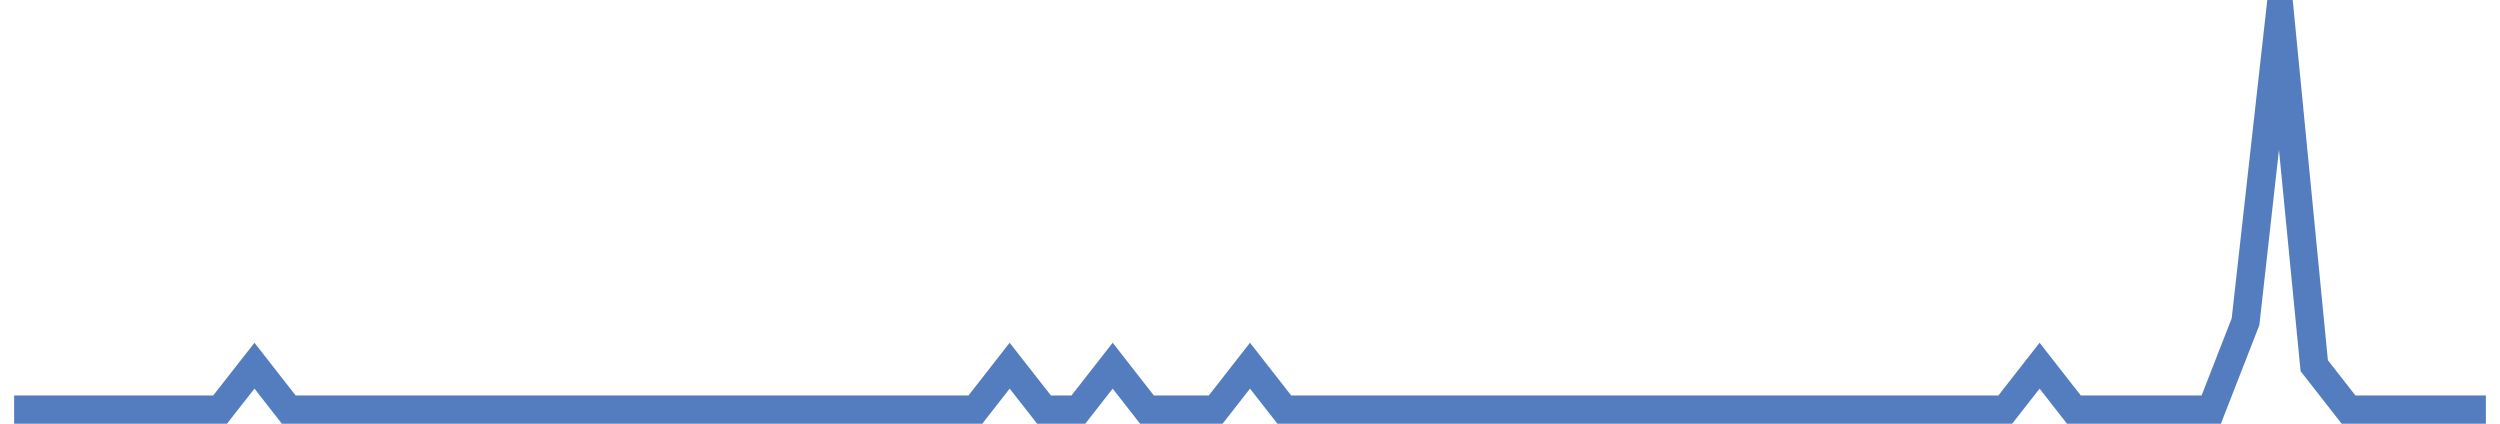
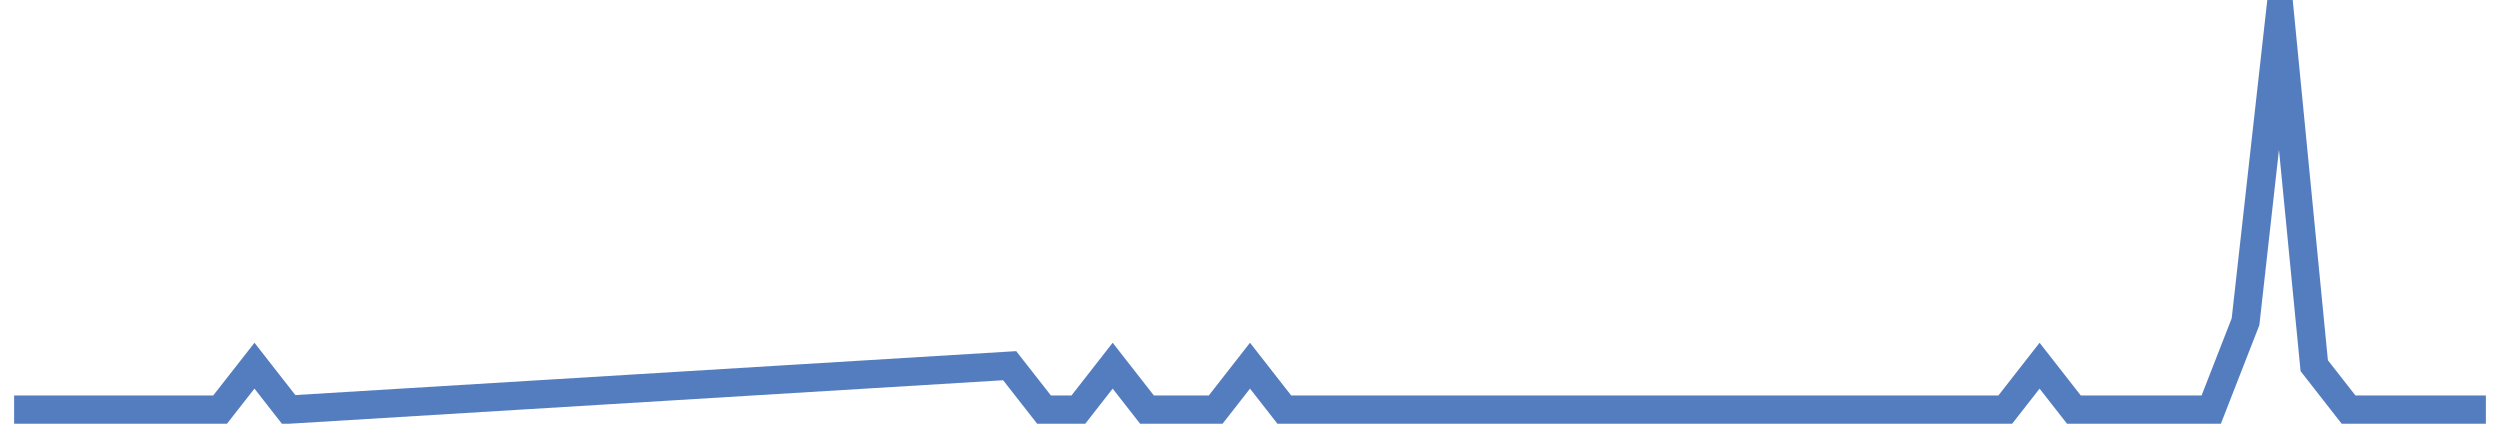
<svg xmlns="http://www.w3.org/2000/svg" width="177pt" height="30pt" viewBox="0 0 177 30" version="1.1">
  <g id="surface35807171">
-     <path style="fill:none;stroke-width:2;stroke-linecap:butt;stroke-linejoin:miter;stroke:rgb(32.941%,49.02%,74.902%);stroke-opacity:1;stroke-miterlimit:10;" d="M 1 29 L 15.582 29 L 18.016 25.891 L 20.445 29 L 69.055 29 L 71.484 25.891 L 73.918 29 L 76.348 29 L 78.777 25.891 L 81.207 29 L 86.07 29 L 88.5 25.891 L 90.93 29 L 141.973 29 L 144.402 25.891 L 146.832 29 L 156.555 29 L 158.984 22.777 L 161.418 1 L 163.848 25.891 L 166.277 29 L 176 29 " />
+     <path style="fill:none;stroke-width:2;stroke-linecap:butt;stroke-linejoin:miter;stroke:rgb(32.941%,49.02%,74.902%);stroke-opacity:1;stroke-miterlimit:10;" d="M 1 29 L 15.582 29 L 18.016 25.891 L 20.445 29 L 71.484 25.891 L 73.918 29 L 76.348 29 L 78.777 25.891 L 81.207 29 L 86.07 29 L 88.5 25.891 L 90.93 29 L 141.973 29 L 144.402 25.891 L 146.832 29 L 156.555 29 L 158.984 22.777 L 161.418 1 L 163.848 25.891 L 166.277 29 L 176 29 " />
  </g>
</svg>